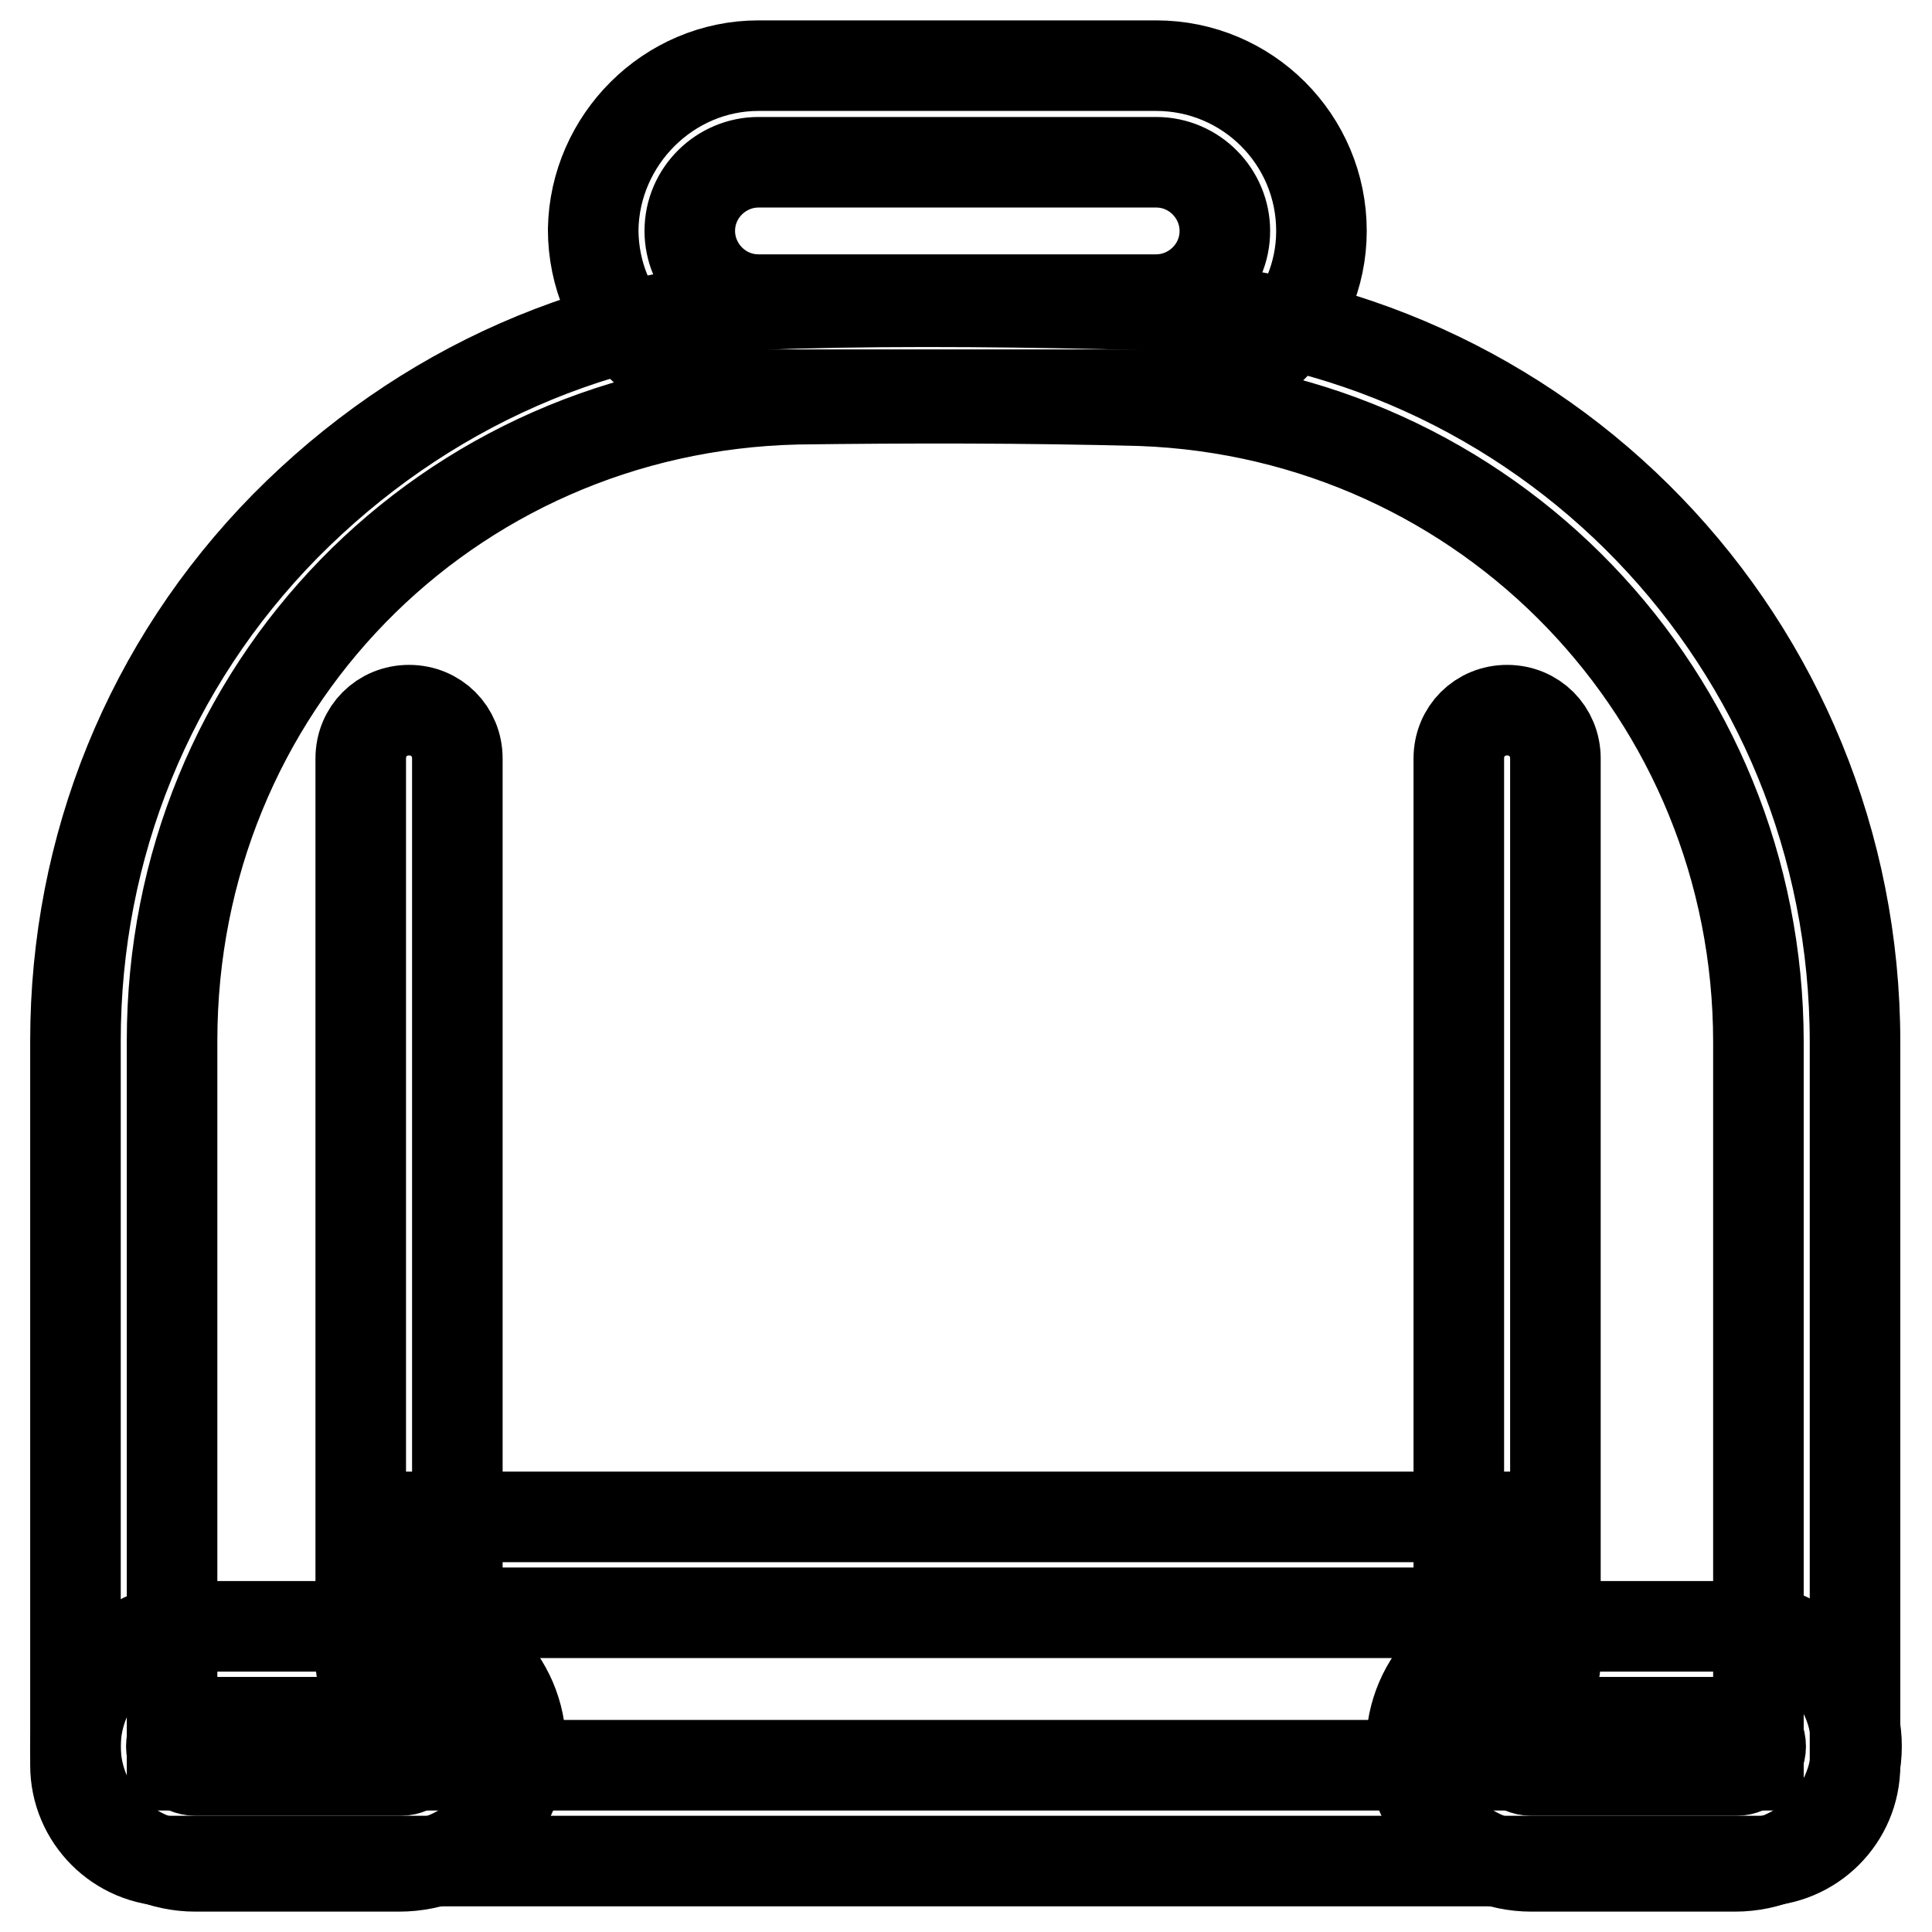
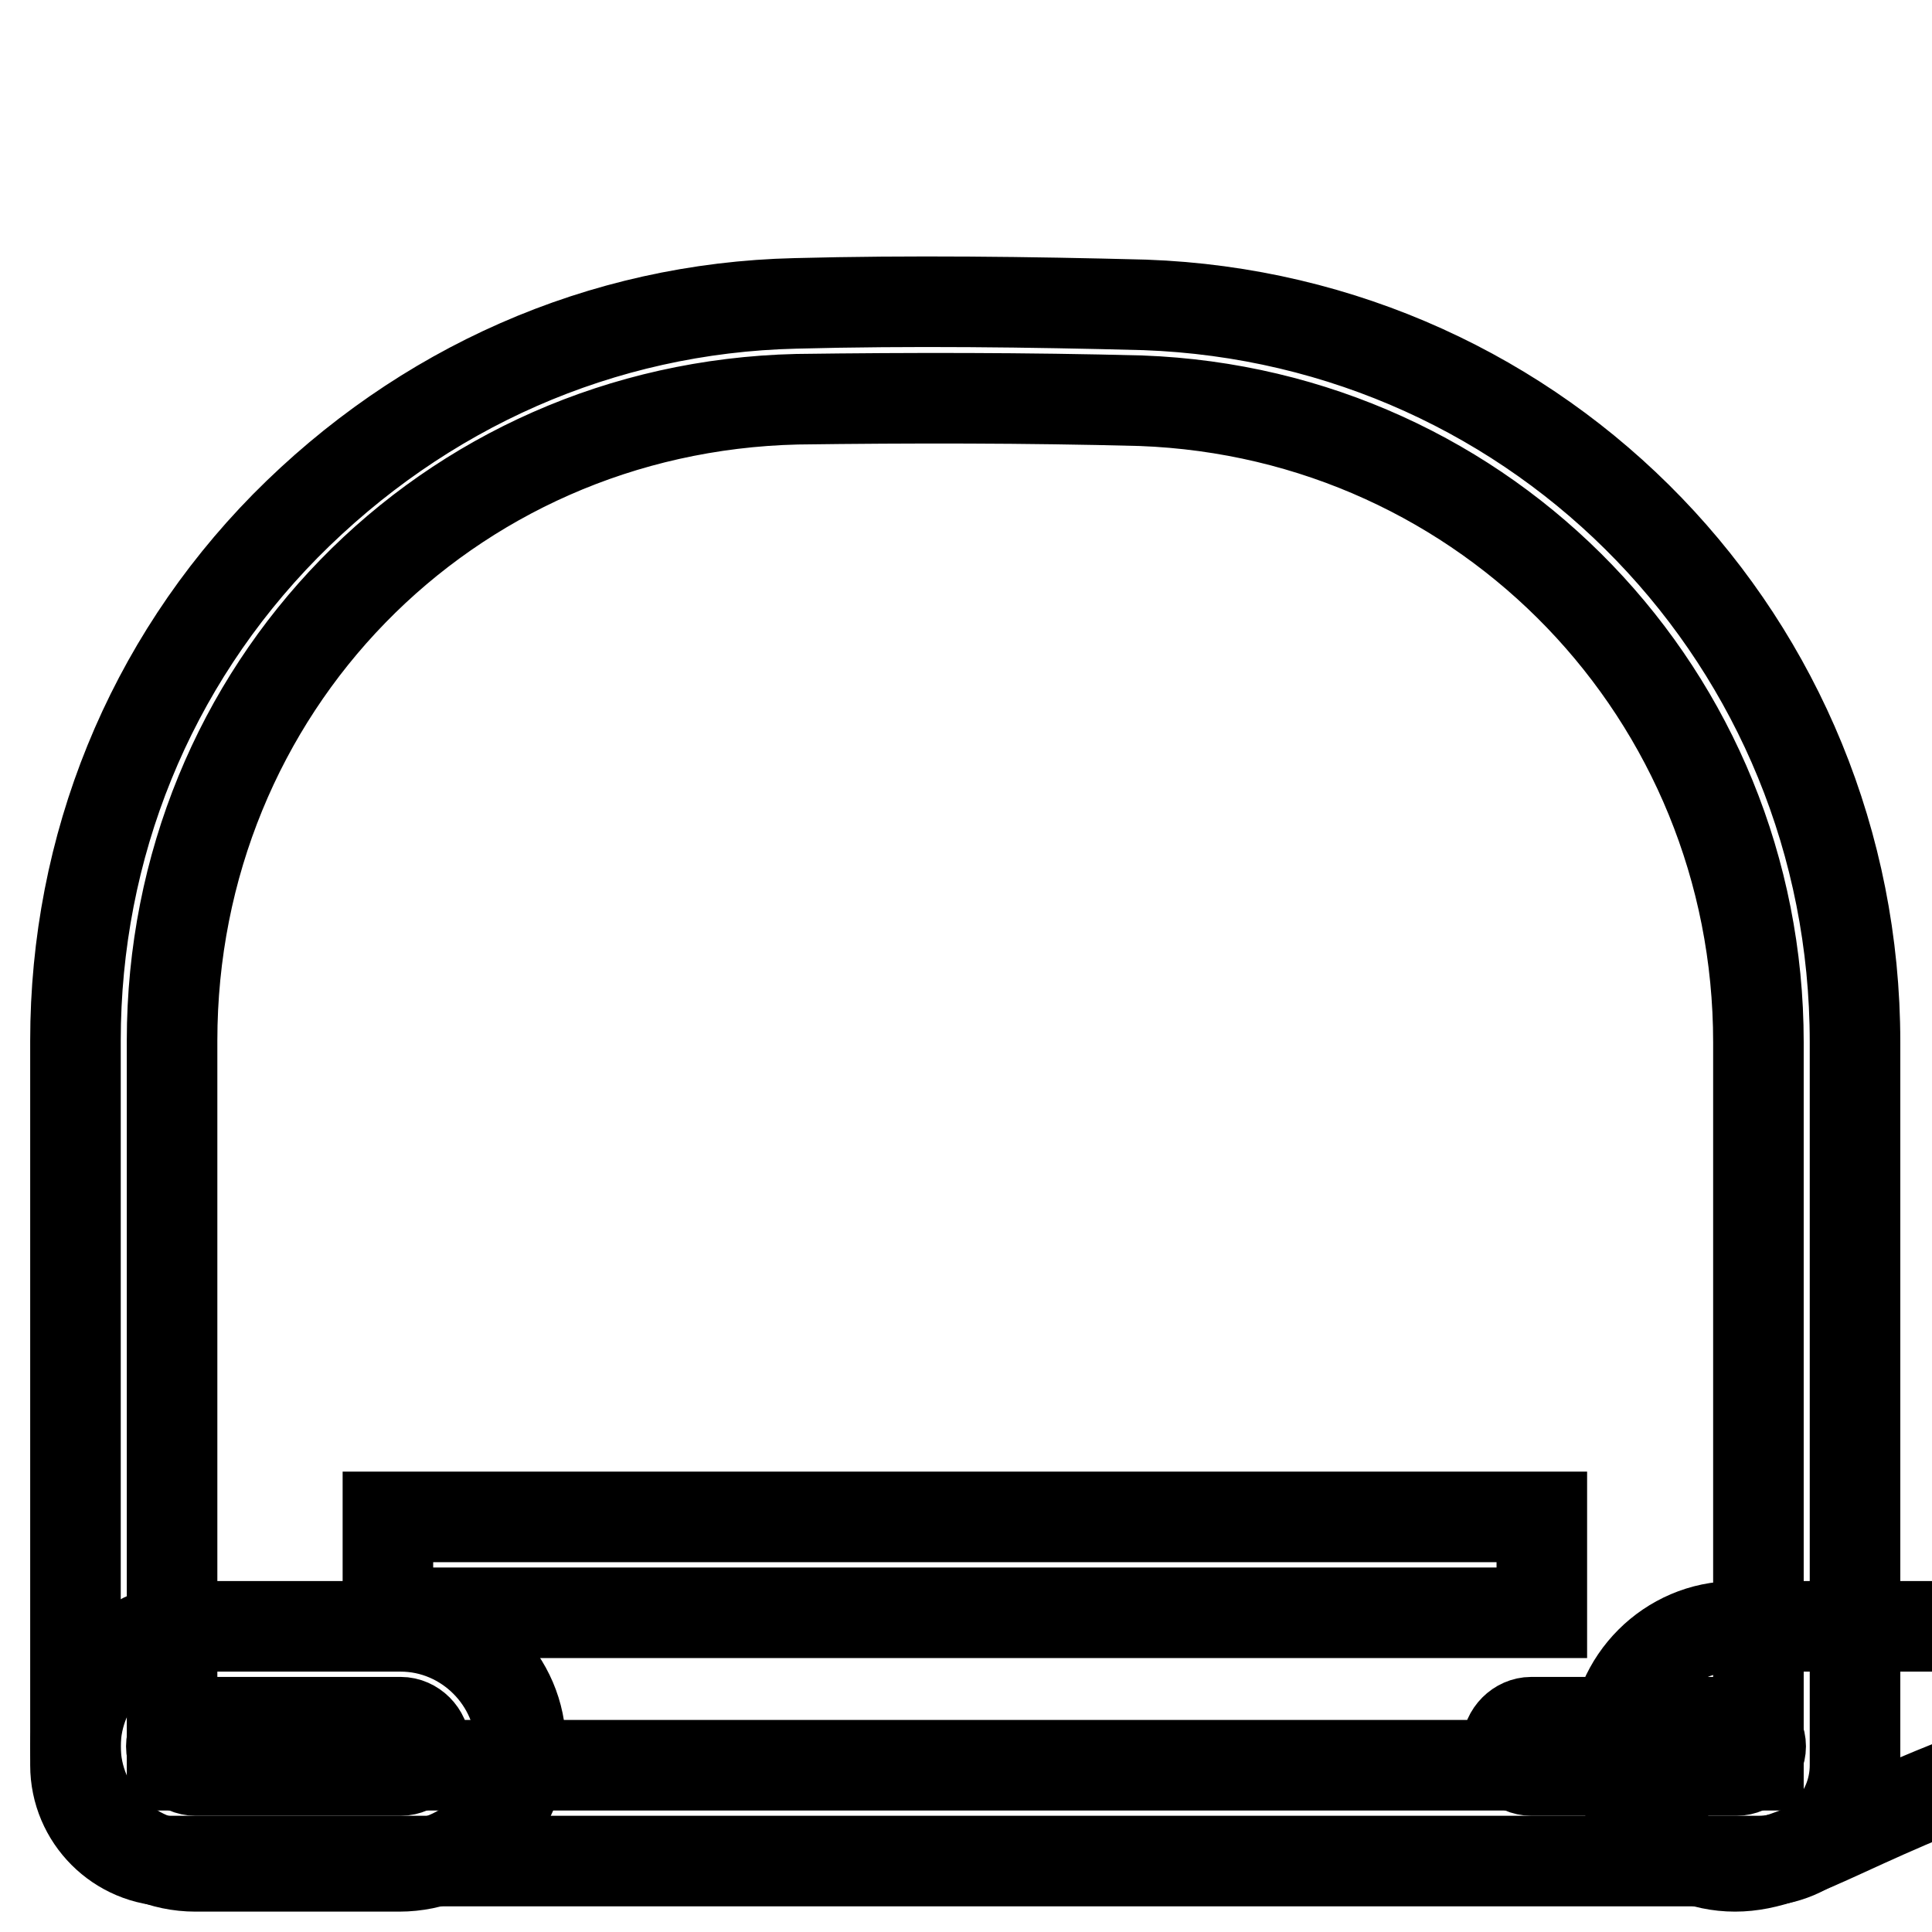
<svg xmlns="http://www.w3.org/2000/svg" version="1.1" x="0px" y="0px" viewBox="0 0 256 256" enable-background="new 0 0 256 256" xml:space="preserve">
  <g>
    <path stroke-width="12" fill-opacity="0" stroke="#000000" d="M233,246.6H22.7c-7,0-12.7-5.7-12.7-12.7v-96c0-25.7,9.8-49.9,27.8-68.2c18.1-18.3,41.8-28.9,67.6-29.5 c15.1-0.4,31-0.2,46.3,0.2c52.7,1.9,94.1,44.8,94.1,97.7v95.8C245.8,240.9,240.1,246.6,233,246.6z M105.6,52.9 c-46.5,1.1-82.8,38.4-82.8,85v96H233v-95.8c0-45.9-35.9-83.3-81.8-85C136,52.7,120.5,52.7,105.6,52.9z" />
-     <path stroke-width="12" fill-opacity="0" stroke="#000000" d="M54.2,226.5c-3.6,0-6.4-2.8-6.4-6.4V100.5c0-3.6,2.8-6.4,6.4-6.4c3.6,0,6.4,2.8,6.4,6.4v119.6 C60.6,223.7,57.8,226.5,54.2,226.5z M199.7,226.5c-3.6,0-6.4-2.8-6.4-6.4V100.5c0-3.6,2.8-6.4,6.4-6.4s6.4,2.8,6.4,6.4v119.6 C206.1,223.7,203.1,226.5,199.7,226.5z M153.2,52.3h-52.7c-12.1,0-21.9-9.8-21.9-21.9c0.2-11.9,10-21.7,21.9-21.7h52.7 c12.1,0,21.9,9.8,21.9,21.9C175.1,42.5,165.3,52.3,153.2,52.3z M100.5,21.5c-4.9,0-9.1,4-9.1,9.1c0,4.9,4,9.1,9.1,9.1h52.7 c4.9,0,9.1-4,9.1-9.1c0-4.9-4-9.1-9.1-9.1H100.5z" />
-     <path stroke-width="12" fill-opacity="0" stroke="#000000" d="M52.9,247.3h-27c-8.7,0-15.9-7.2-15.9-15.9c0-8.7,7.2-15.9,15.9-15.9h27.2c8.7,0,15.9,7.2,15.9,15.9 C69.1,240.1,61.8,247.3,52.9,247.3z M25.9,228.2c-1.7,0-3.2,1.5-3.2,3.2c0,1.7,1.5,3.2,3.2,3.2h27.2c1.7,0,3.2-1.5,3.2-3.2 c0-1.7-1.5-3.2-3.2-3.2H25.9z M229.9,247.3h-27c-8.7,0-15.9-7.2-15.9-15.9c0-8.7,7.2-15.9,15.9-15.9h27.2c8.7,0,15.9,7.2,15.9,15.9 C246,240.1,238.6,247.3,229.9,247.3z M202.9,228.2c-1.7,0-3.2,1.5-3.2,3.2c0,1.7,1.5,3.2,3.2,3.2h27.2c1.7,0,3.2-1.5,3.2-3.2 c0-1.7-1.5-3.2-3.2-3.2H202.9z M51.4,201h152.9v12.7H51.4V201z" />
+     <path stroke-width="12" fill-opacity="0" stroke="#000000" d="M52.9,247.3h-27c-8.7,0-15.9-7.2-15.9-15.9c0-8.7,7.2-15.9,15.9-15.9h27.2c8.7,0,15.9,7.2,15.9,15.9 C69.1,240.1,61.8,247.3,52.9,247.3z M25.9,228.2c-1.7,0-3.2,1.5-3.2,3.2c0,1.7,1.5,3.2,3.2,3.2h27.2c1.7,0,3.2-1.5,3.2-3.2 c0-1.7-1.5-3.2-3.2-3.2H25.9z M229.9,247.3c-8.7,0-15.9-7.2-15.9-15.9c0-8.7,7.2-15.9,15.9-15.9h27.2c8.7,0,15.9,7.2,15.9,15.9 C246,240.1,238.6,247.3,229.9,247.3z M202.9,228.2c-1.7,0-3.2,1.5-3.2,3.2c0,1.7,1.5,3.2,3.2,3.2h27.2c1.7,0,3.2-1.5,3.2-3.2 c0-1.7-1.5-3.2-3.2-3.2H202.9z M51.4,201h152.9v12.7H51.4V201z" />
  </g>
</svg>